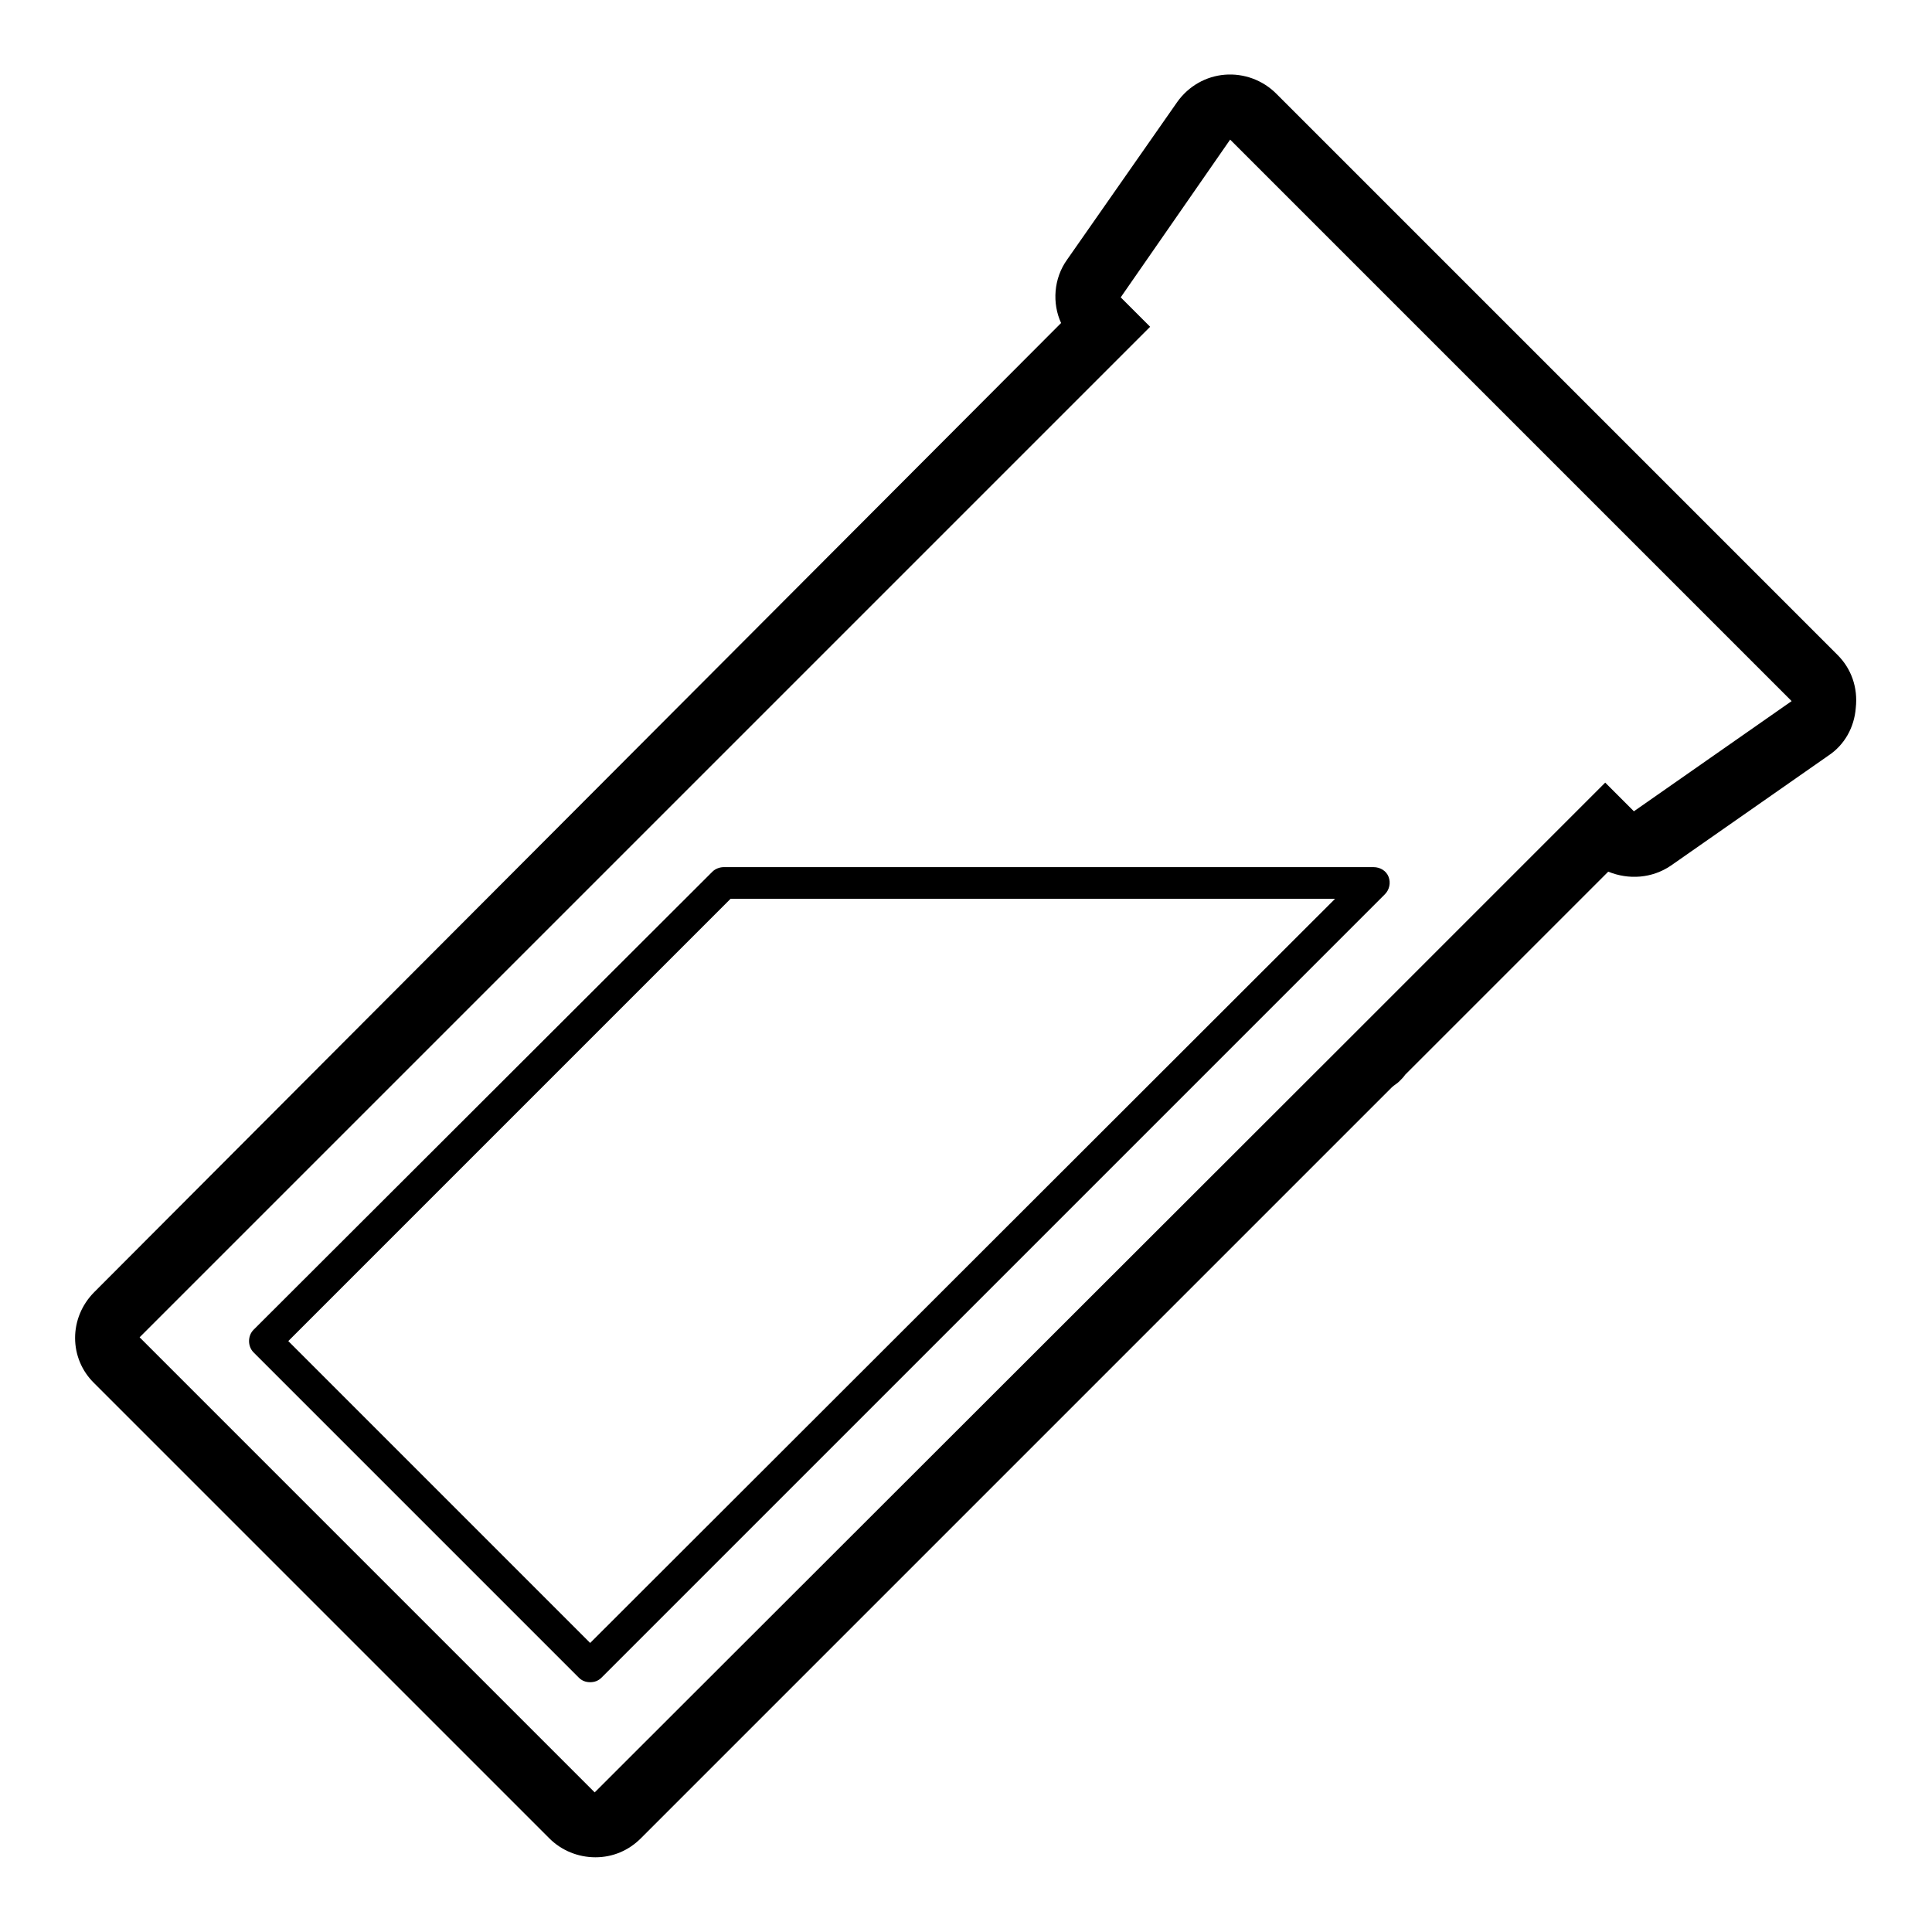
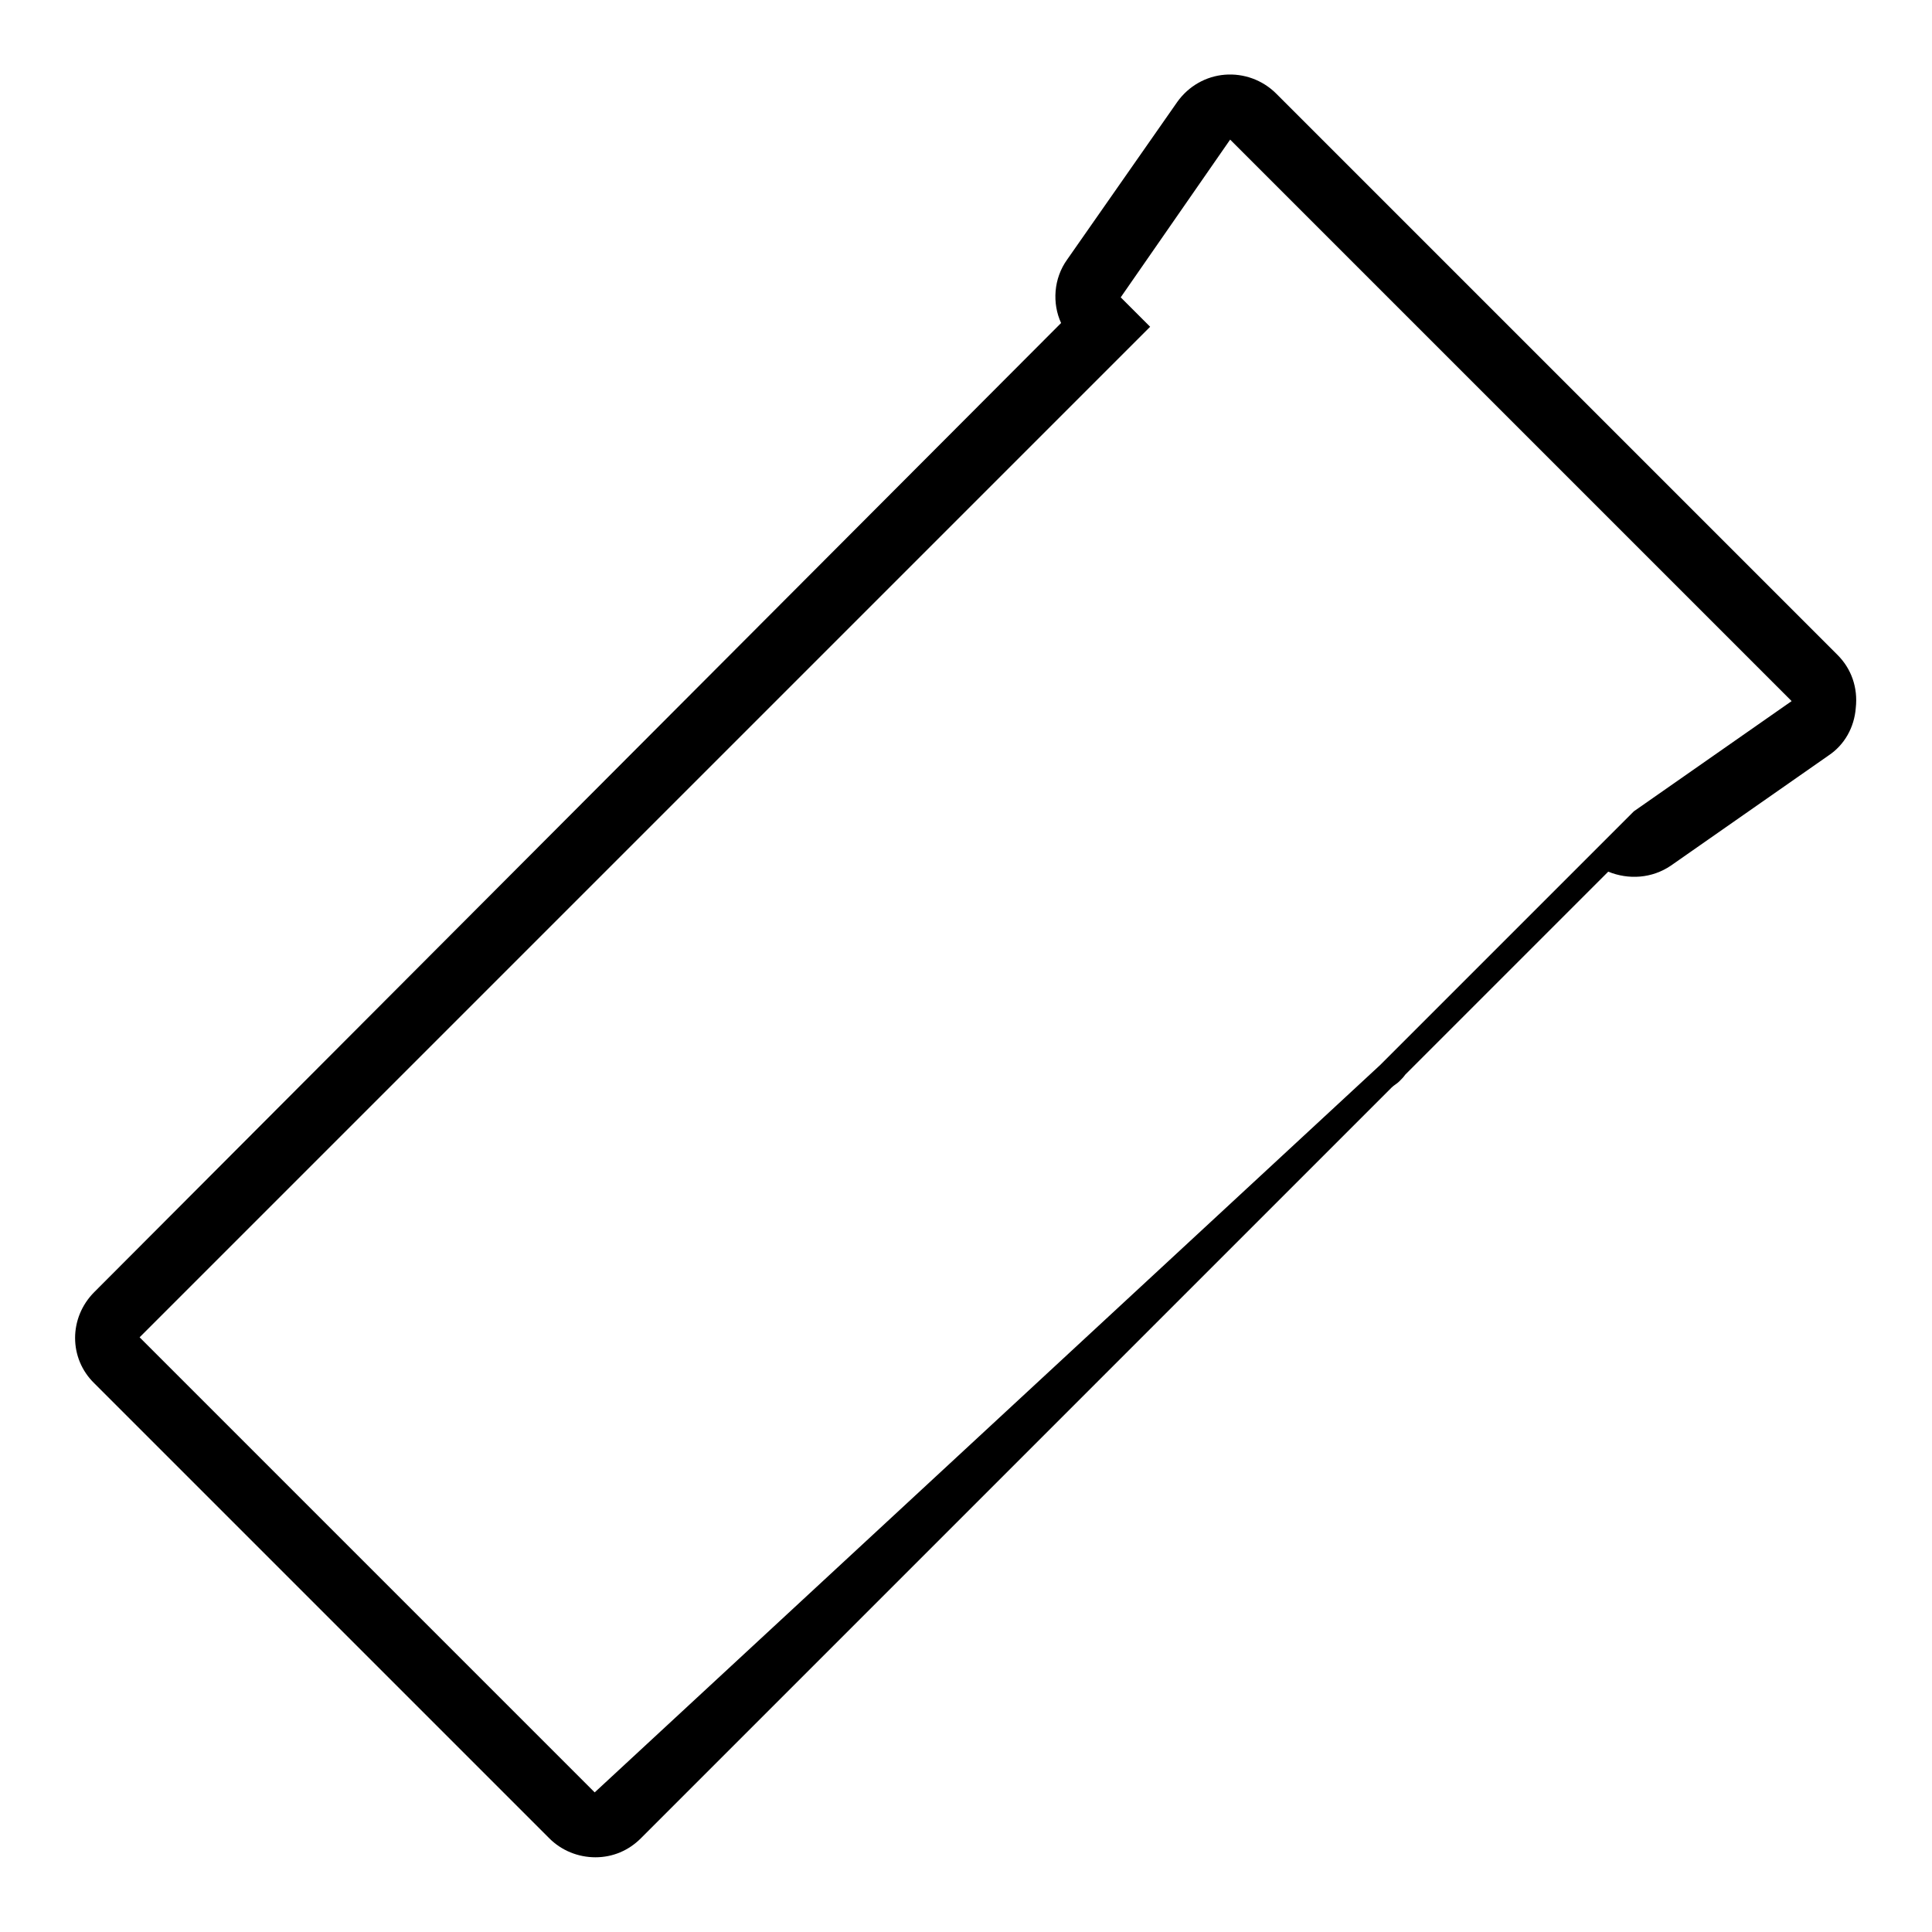
<svg xmlns="http://www.w3.org/2000/svg" version="1.1" x="0px" y="0px" viewBox="0 0 256 256" enable-background="new 0 0 256 256" xml:space="preserve">
  <g>
-     <path fill="#000000" d="M243.5,86.8l-74.4-74.4c-1.8-1.8-4.3-2.7-6.8-2.5c-2.5,0.2-4.8,1.5-6.3,3.6l-14.6,20.9 c-1.8,2.5-2,5.8-0.8,8.4L12.5,171.2c-3.4,3.4-3.4,8.8,0,12.1l60.3,60.3c1.6,1.6,3.8,2.5,6.1,2.5s4.4-0.9,6-2.5l99.5-99.5 c0.3-0.3,0.7-0.5,1-0.8c0.3-0.3,0.6-0.6,0.8-0.9l26.9-26.9c2.7,1.1,5.8,0.9,8.3-0.8l20.9-14.6c2.1-1.4,3.4-3.7,3.6-6.3 C246.2,91.1,245.3,88.6,243.5,86.8L243.5,86.8z M216.5,107.5l-3.8-3.8l-33.4,33.4l-0.2,0.2L78.8,237.5l-60.3-60.3L152.4,43.3 l-3.9-3.9L163,18.5l74.4,74.4L216.5,107.5L216.5,107.5z" />
-     <path fill="#000000" d="M94.4,115.5l-60.8,60.7c-0.8,0.8-0.8,2.2,0,3l43.1,43.1c0.4,0.4,0.9,0.6,1.5,0.6c0.6,0,1.1-0.2,1.5-0.6 l103.8-103.8c0.6-0.6,0.8-1.5,0.5-2.3c-0.3-0.8-1.1-1.3-2-1.3H95.9C95.4,114.9,94.8,115.1,94.4,115.5z M176.9,119.1l-98.7,98.6 l-40-40l58.6-58.6L176.9,119.1L176.9,119.1z" />
+     <path fill="#000000" d="M243.5,86.8l-74.4-74.4c-1.8-1.8-4.3-2.7-6.8-2.5c-2.5,0.2-4.8,1.5-6.3,3.6l-14.6,20.9 c-1.8,2.5-2,5.8-0.8,8.4L12.5,171.2c-3.4,3.4-3.4,8.8,0,12.1l60.3,60.3c1.6,1.6,3.8,2.5,6.1,2.5s4.4-0.9,6-2.5l99.5-99.5 c0.3-0.3,0.7-0.5,1-0.8c0.3-0.3,0.6-0.6,0.8-0.9l26.9-26.9c2.7,1.1,5.8,0.9,8.3-0.8l20.9-14.6c2.1-1.4,3.4-3.7,3.6-6.3 C246.2,91.1,245.3,88.6,243.5,86.8L243.5,86.8z M216.5,107.5l-33.4,33.4l-0.2,0.2L78.8,237.5l-60.3-60.3L152.4,43.3 l-3.9-3.9L163,18.5l74.4,74.4L216.5,107.5L216.5,107.5z" />
  </g>
</svg>